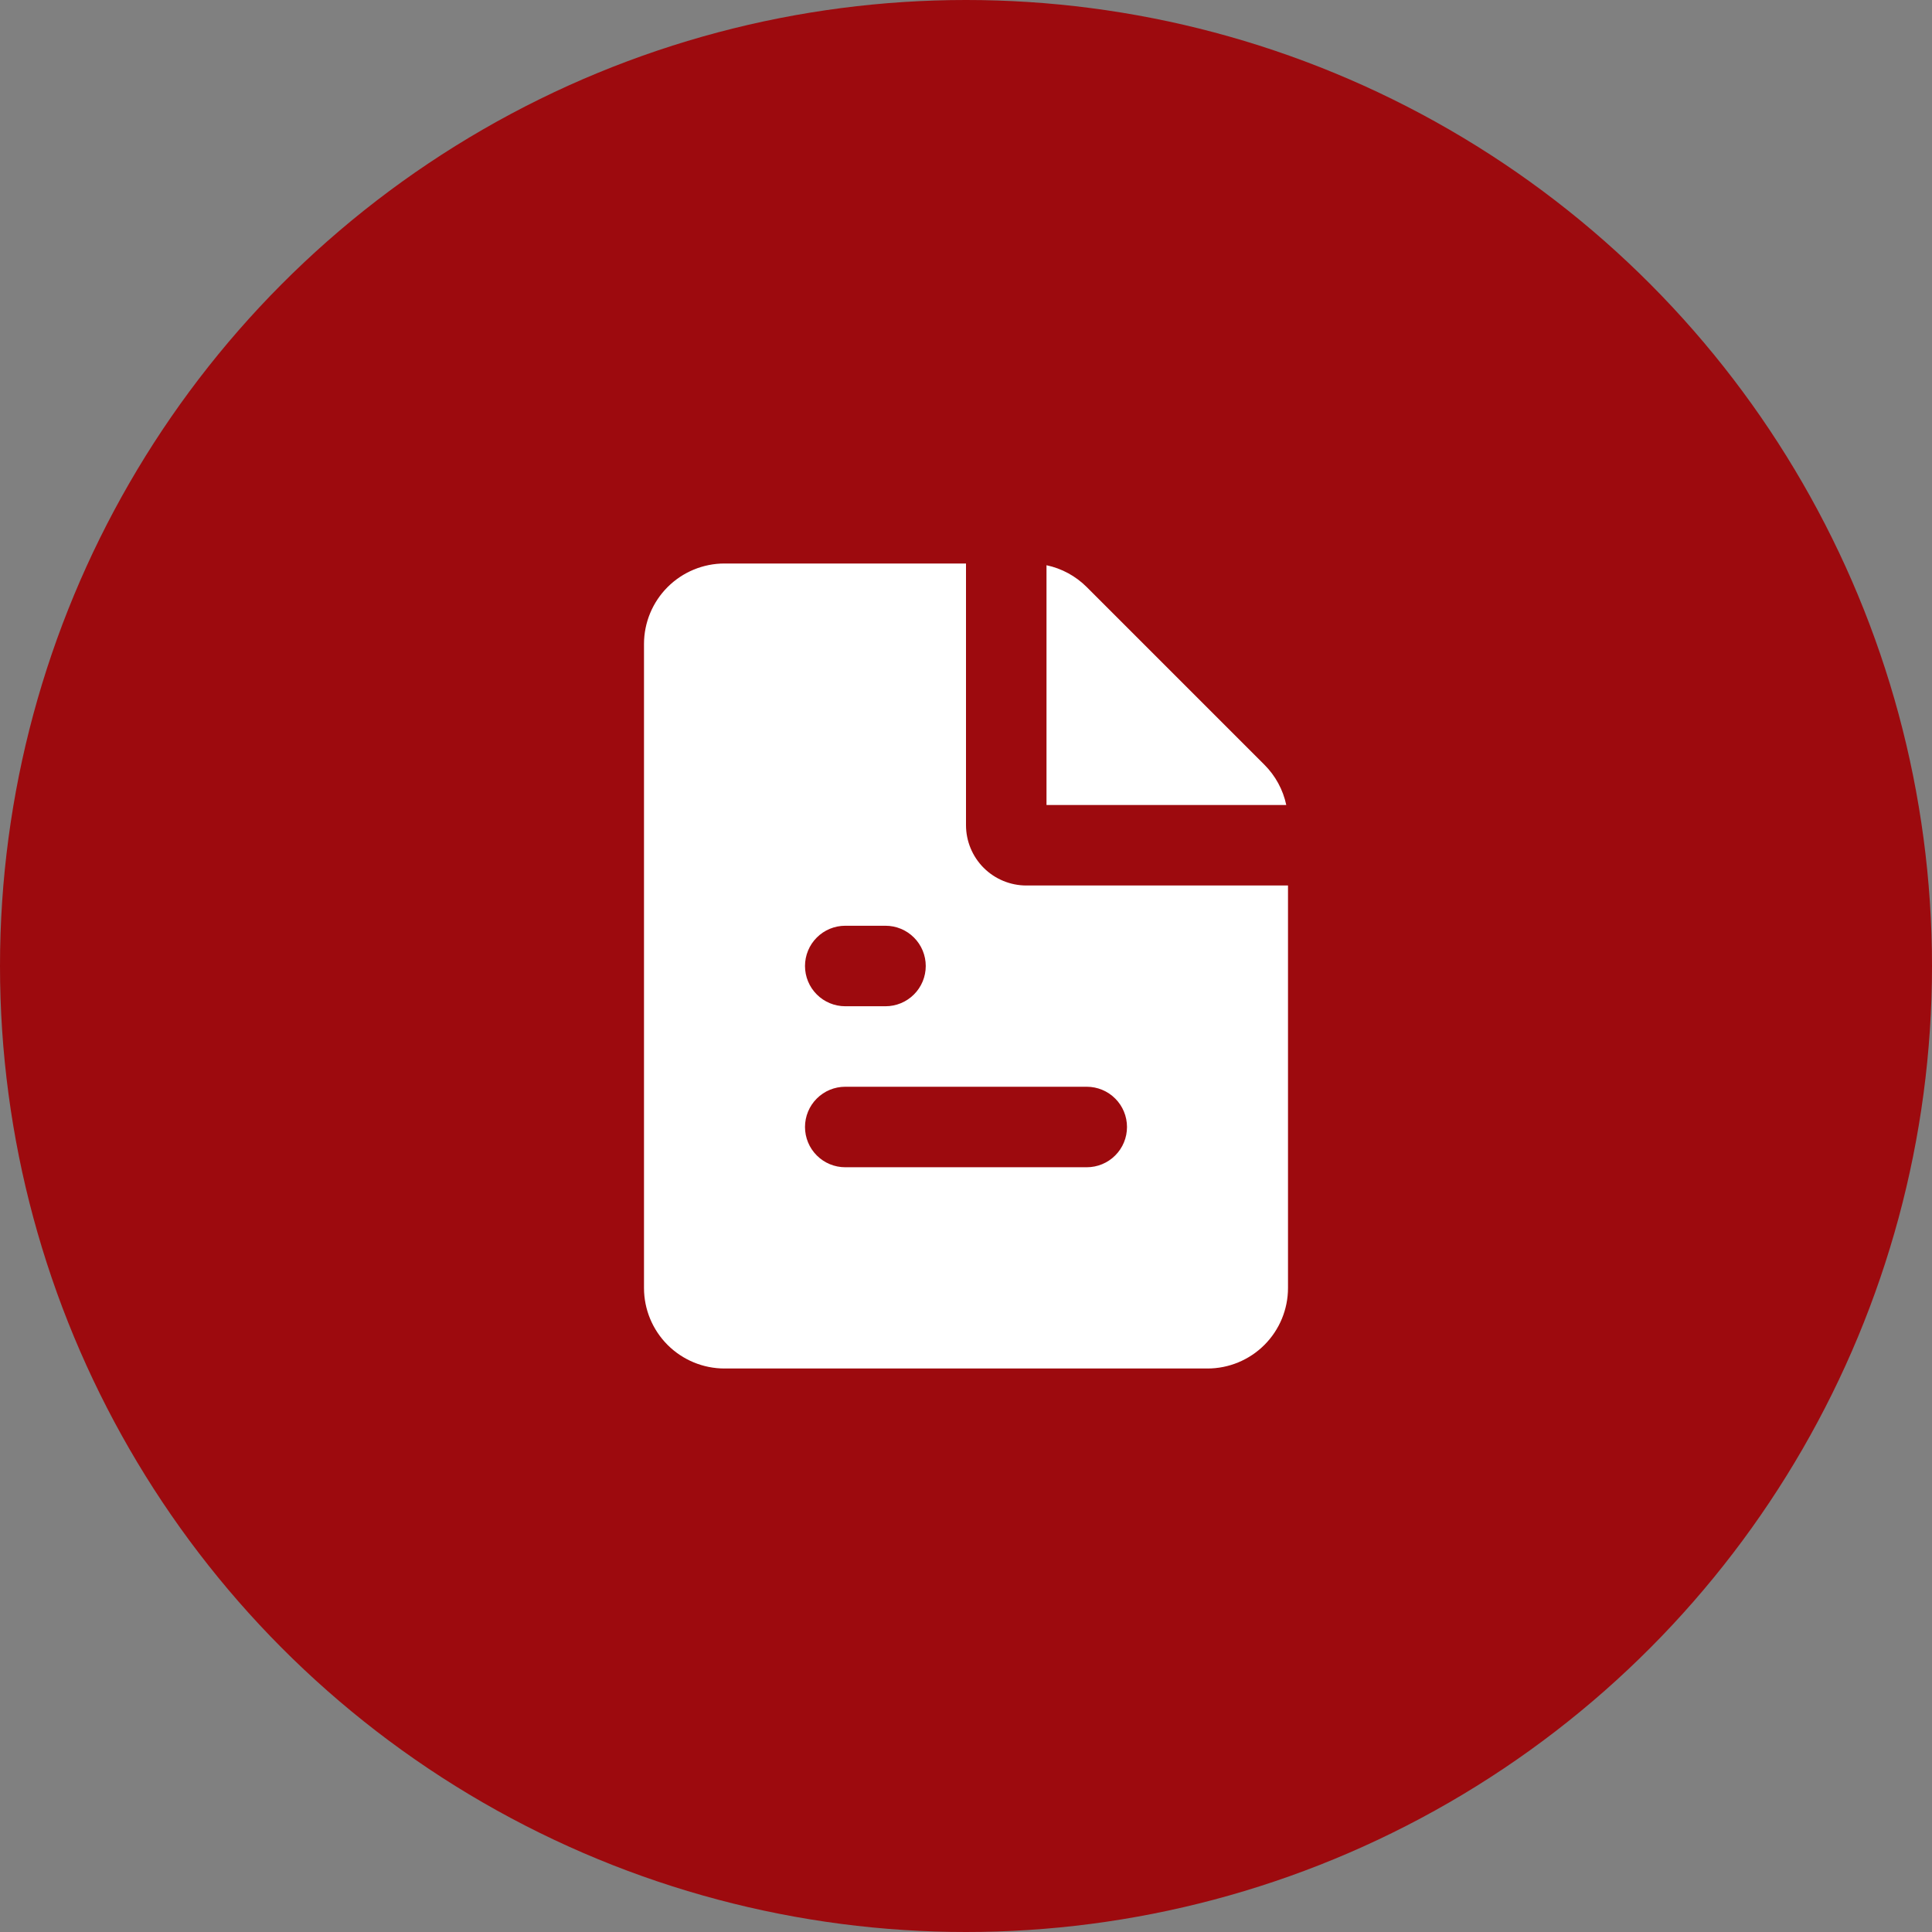
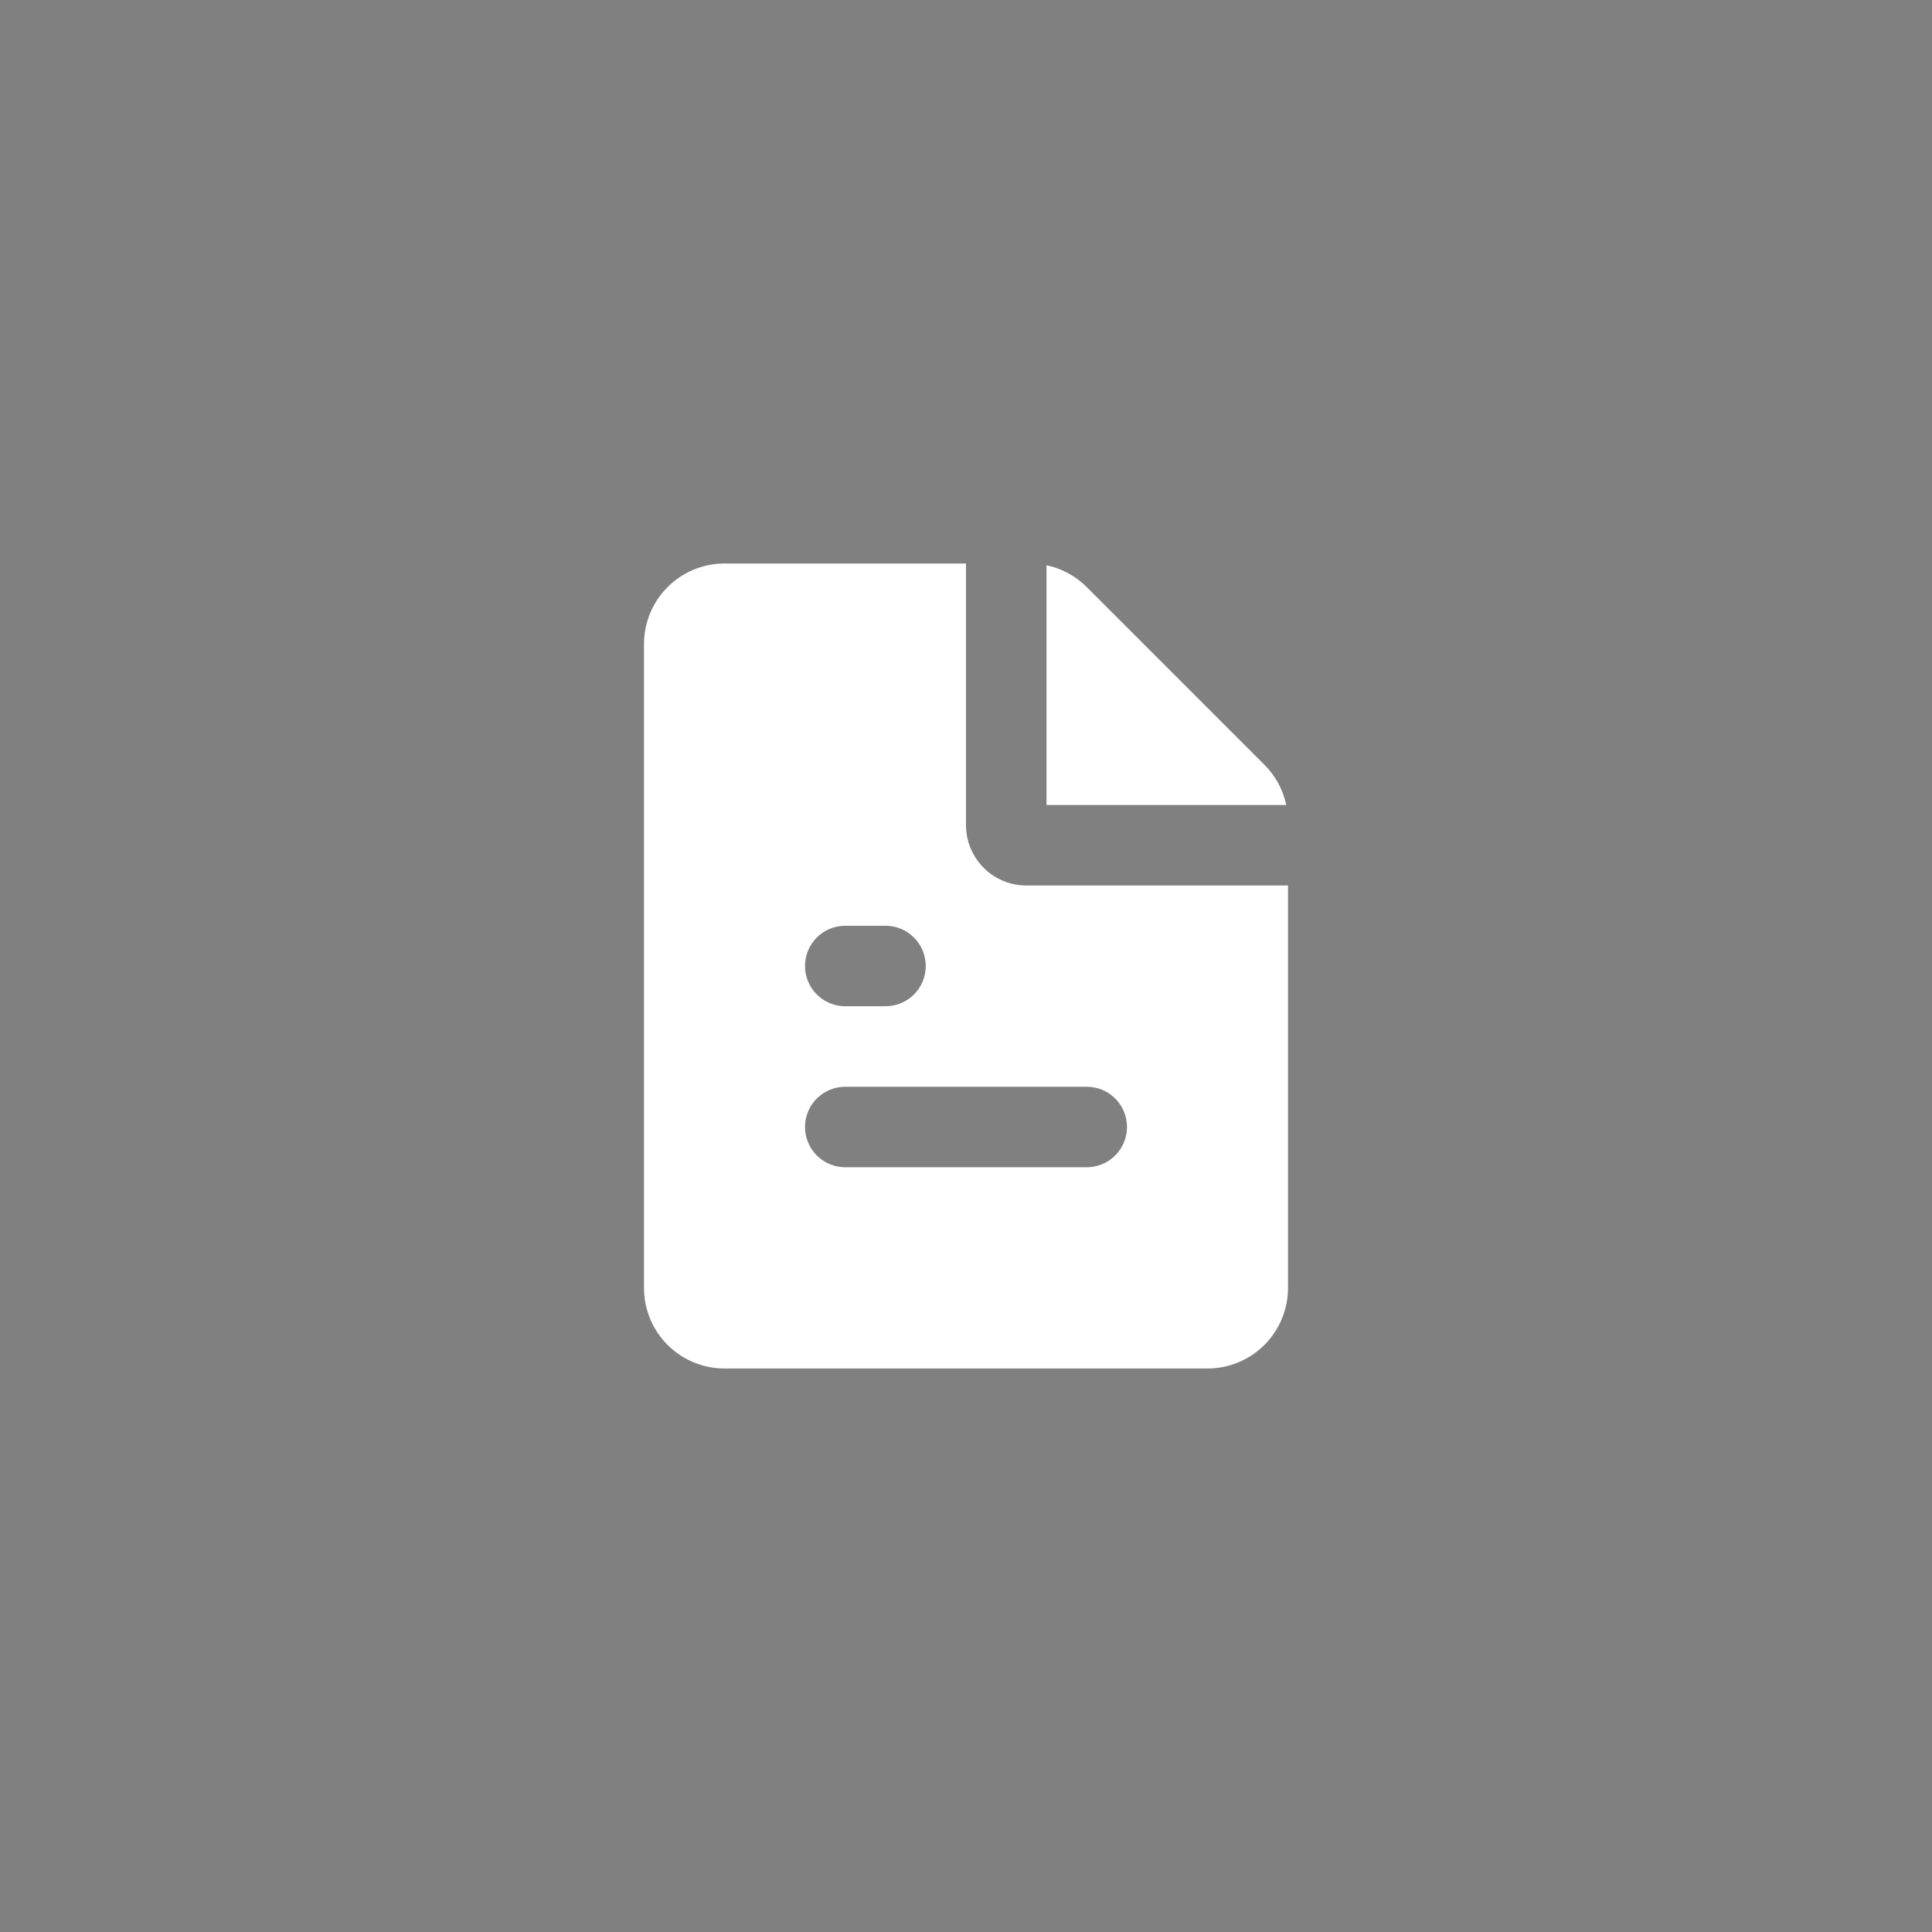
<svg xmlns="http://www.w3.org/2000/svg" width="48" height="48" viewBox="0 0 48 48" fill="none">
  <rect x="0" y="0" width="48" height="48" fill="#808080" stroke="none" />
-   <circle cx="24" cy="24" r="24" fill="#9D0A0E" />
  <path fill-rule="evenodd" clip-rule="evenodd" d="M24 14V20.5C24 20.898 24.158 21.279 24.439 21.561C24.721 21.842 25.102 22 25.5 22H32V32C32 32.53 31.789 33.039 31.414 33.414C31.039 33.789 30.53 34 30 34H18C17.47 34 16.961 33.789 16.586 33.414C16.211 33.039 16 32.53 16 32V16C16 15.47 16.211 14.961 16.586 14.586C16.961 14.211 17.47 14 18 14H24ZM27 27H21C20.735 27 20.48 27.105 20.293 27.293C20.105 27.48 20 27.735 20 28C20 28.265 20.105 28.52 20.293 28.707C20.48 28.895 20.735 29 21 29H27C27.265 29 27.52 28.895 27.707 28.707C27.895 28.52 28 28.265 28 28C28 27.735 27.895 27.48 27.707 27.293C27.52 27.105 27.265 27 27 27ZM22 23H21C20.735 23 20.48 23.105 20.293 23.293C20.105 23.48 20 23.735 20 24C20 24.265 20.105 24.52 20.293 24.707C20.48 24.895 20.735 25 21 25H22C22.265 25 22.52 24.895 22.707 24.707C22.895 24.52 23 24.265 23 24C23 23.735 22.895 23.48 22.707 23.293C22.52 23.105 22.265 23 22 23ZM26 14.043C26.379 14.123 26.726 14.312 27 14.586L31.414 19C31.688 19.274 31.877 19.621 31.957 20H26V14.043Z" fill="white" />
</svg>